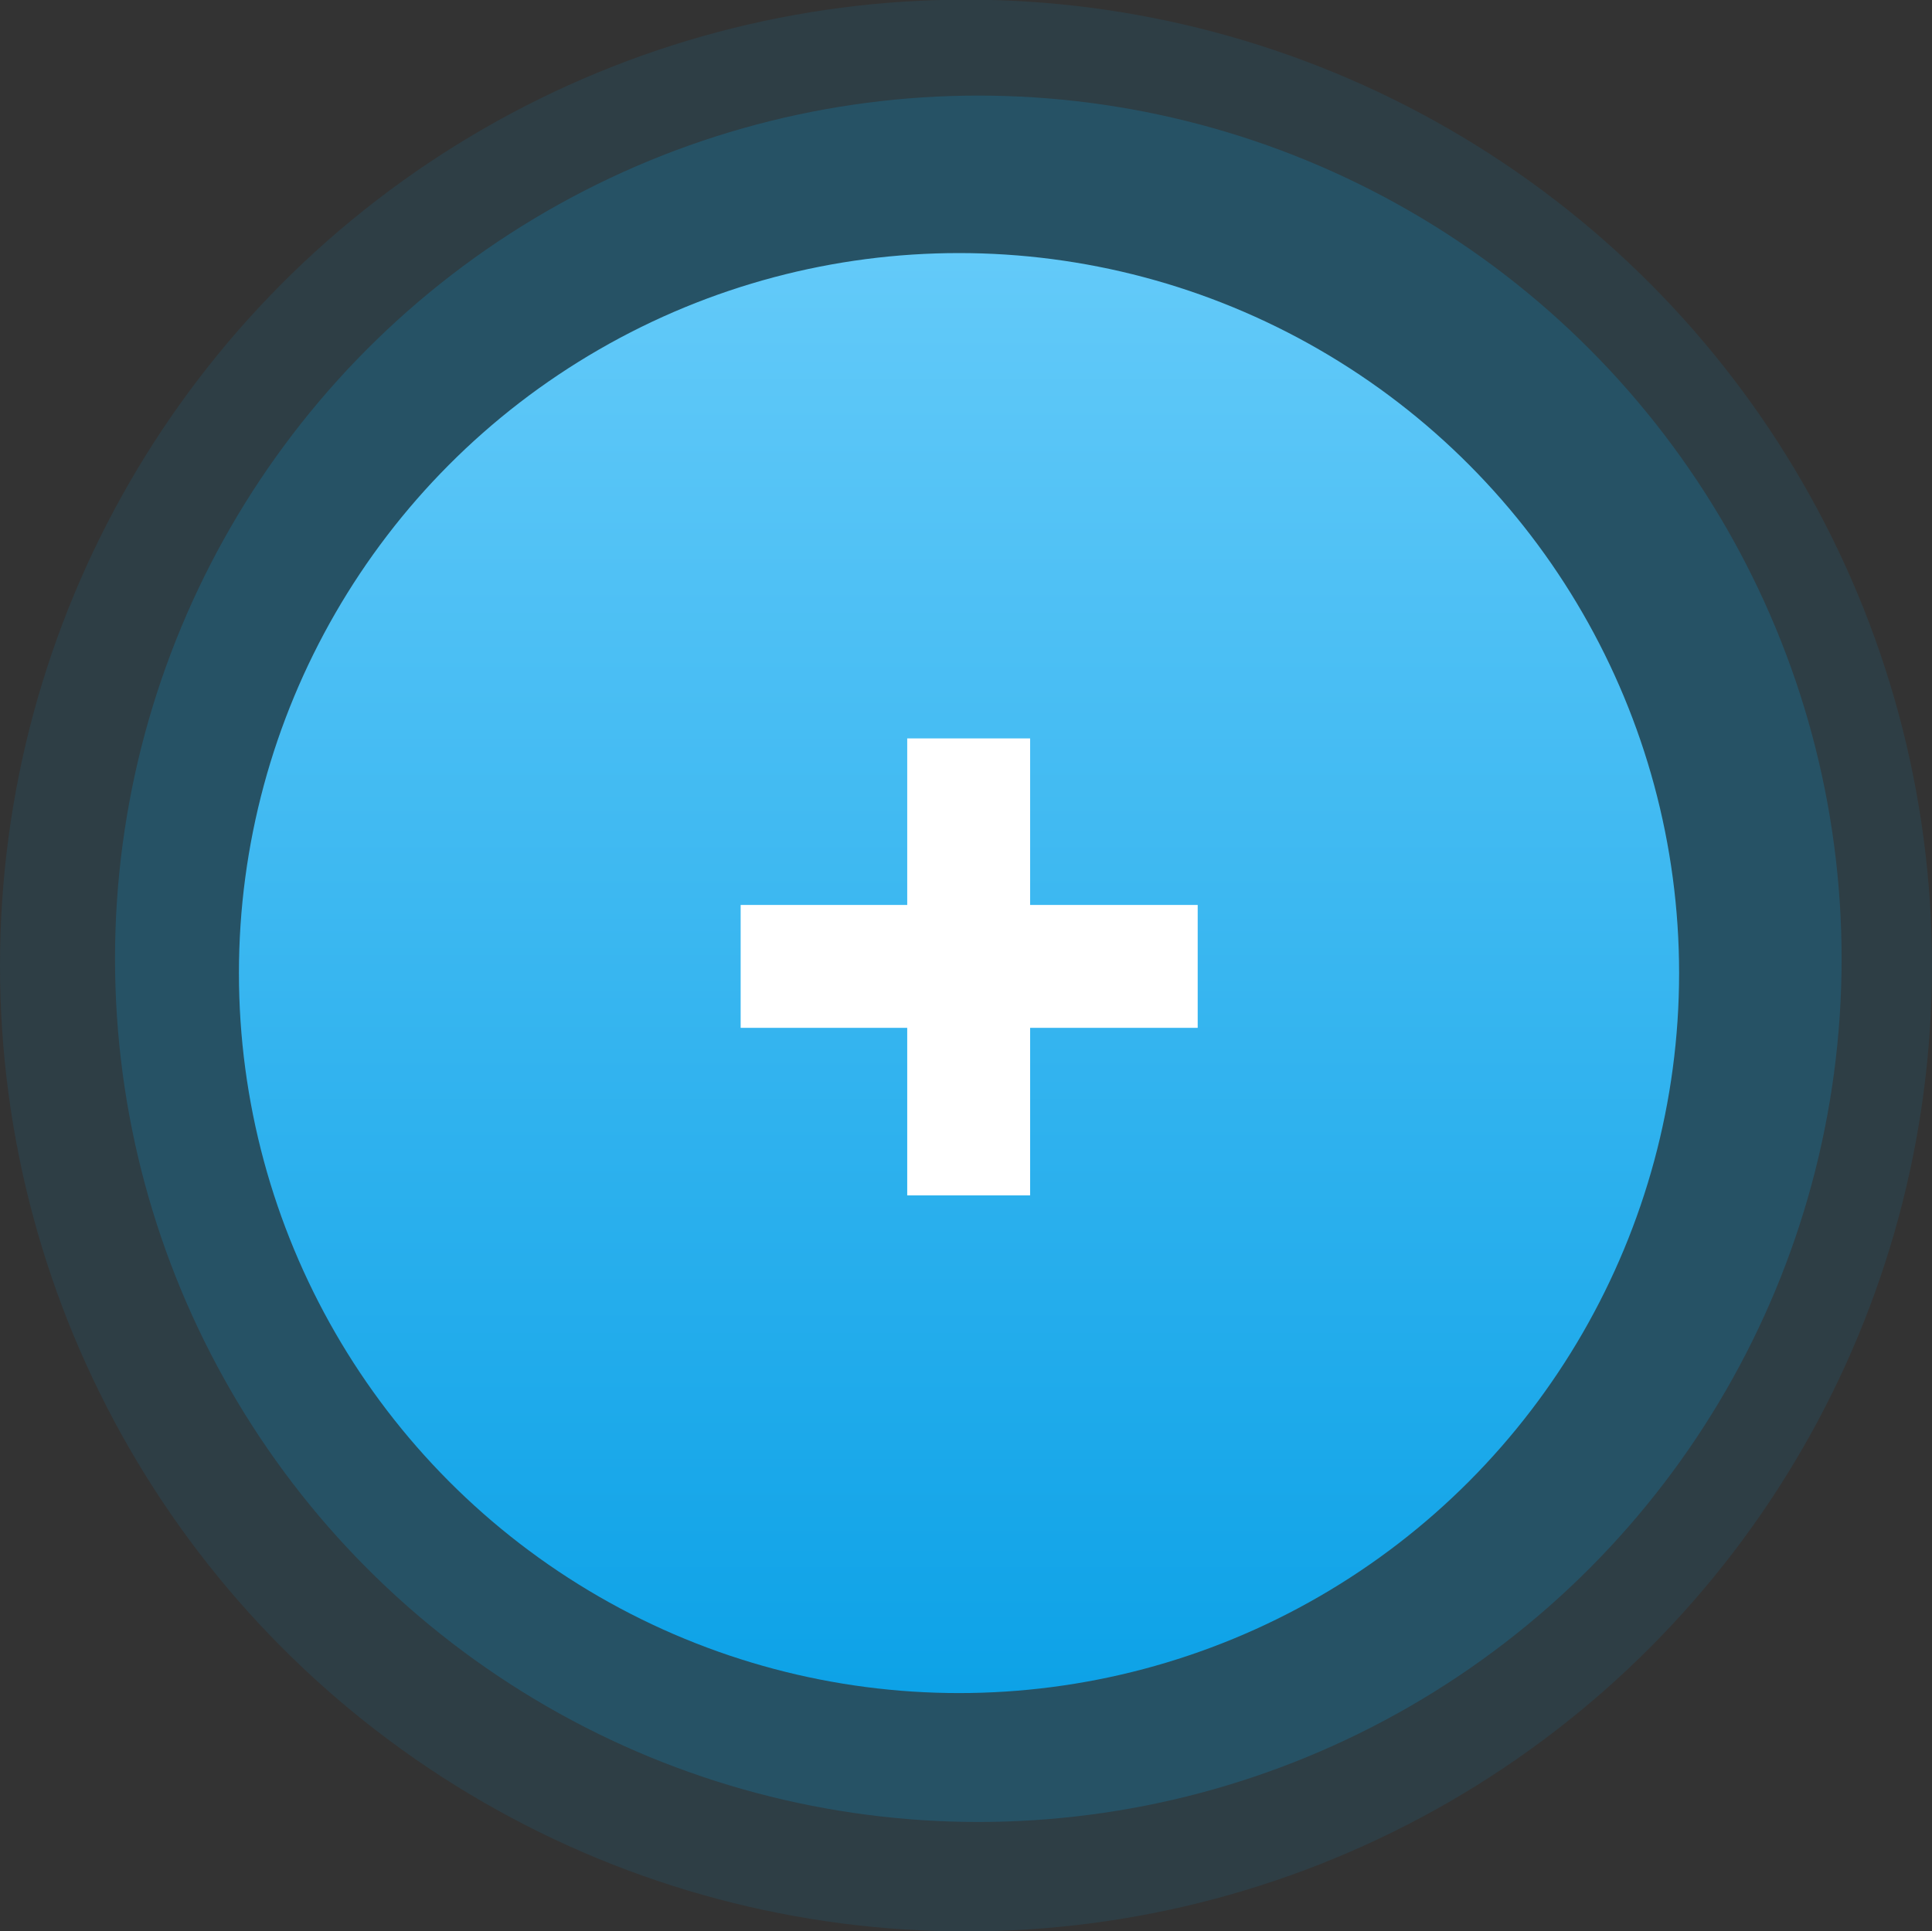
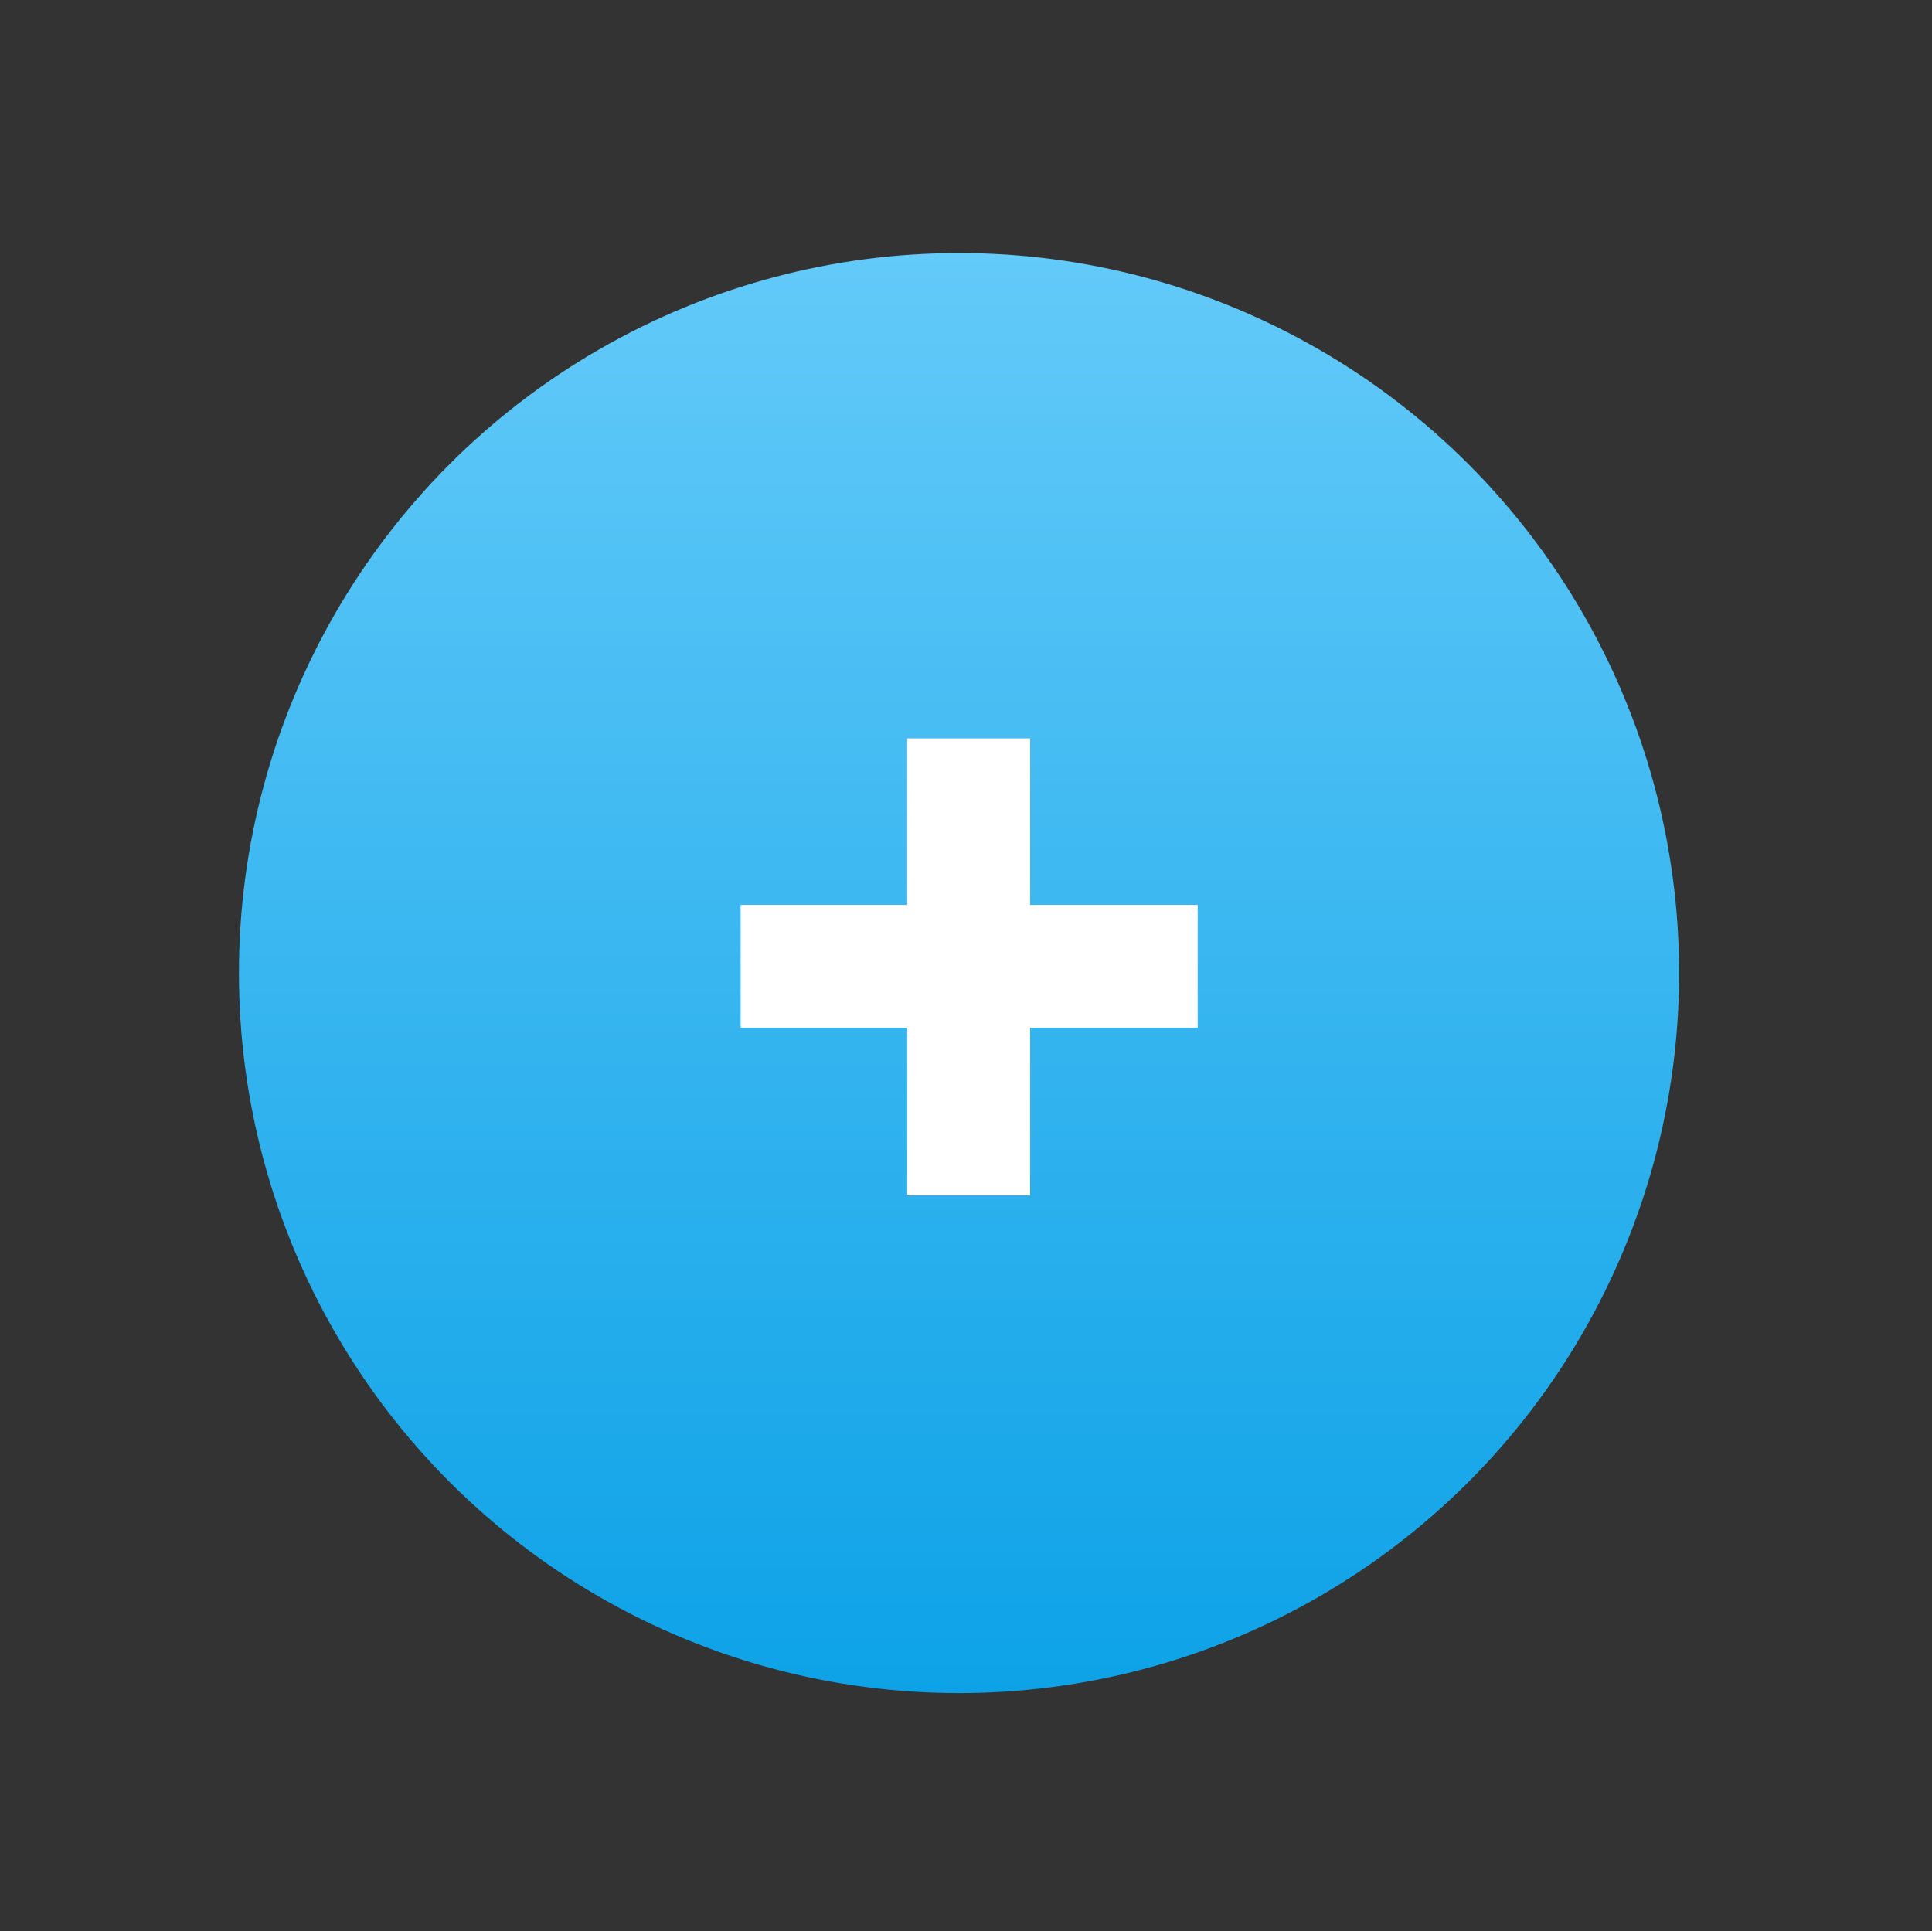
<svg xmlns="http://www.w3.org/2000/svg" id="_3_" data-name="3+" width="76.09" height="76.062" viewBox="0 0 76.09 76.062">
  <rect x="0" y="0" width="76.09" height="76.062" fill="#333333" stroke="none" />
  <defs>
    <style> .cls-1, .cls-2 { fill: #08a0e6; } .cls-1 { opacity: 0.1; } .cls-2 { opacity: 0.2; } .cls-3 { fill: url(#linear-gradient); } .cls-4 { fill: #fff; fill-rule: evenodd; } </style>
    <linearGradient id="linear-gradient" x1="37.77" y1="66.687" x2="37.77" y2="9.969" gradientUnits="userSpaceOnUse">
      <stop offset="0" stop-color="#0da2e7" />
      <stop offset="1" stop-color="#63caf9" />
    </linearGradient>
  </defs>
-   <circle id="Эллипс_2_копия_2" data-name="Эллипс 2 копия 2" class="cls-1" cx="38.045" cy="38.031" r="38.045" />
-   <circle id="Эллипс_2" data-name="Эллипс 2" class="cls-2" cx="38.53" cy="37.765" r="34" />
  <circle id="Эллипс_2_копия" data-name="Эллипс 2 копия" class="cls-3" cx="37.77" cy="38.328" r="28.36" />
  <path id="_" data-name="+" class="cls-4" d="M1230.82,637.554h-4.84v6.56h-6.56v4.84h6.56v6.6h4.84v-6.6h6.6v-4.84h-6.6v-6.56Z" transform="translate(-1190.25 -608.469)" />
</svg>